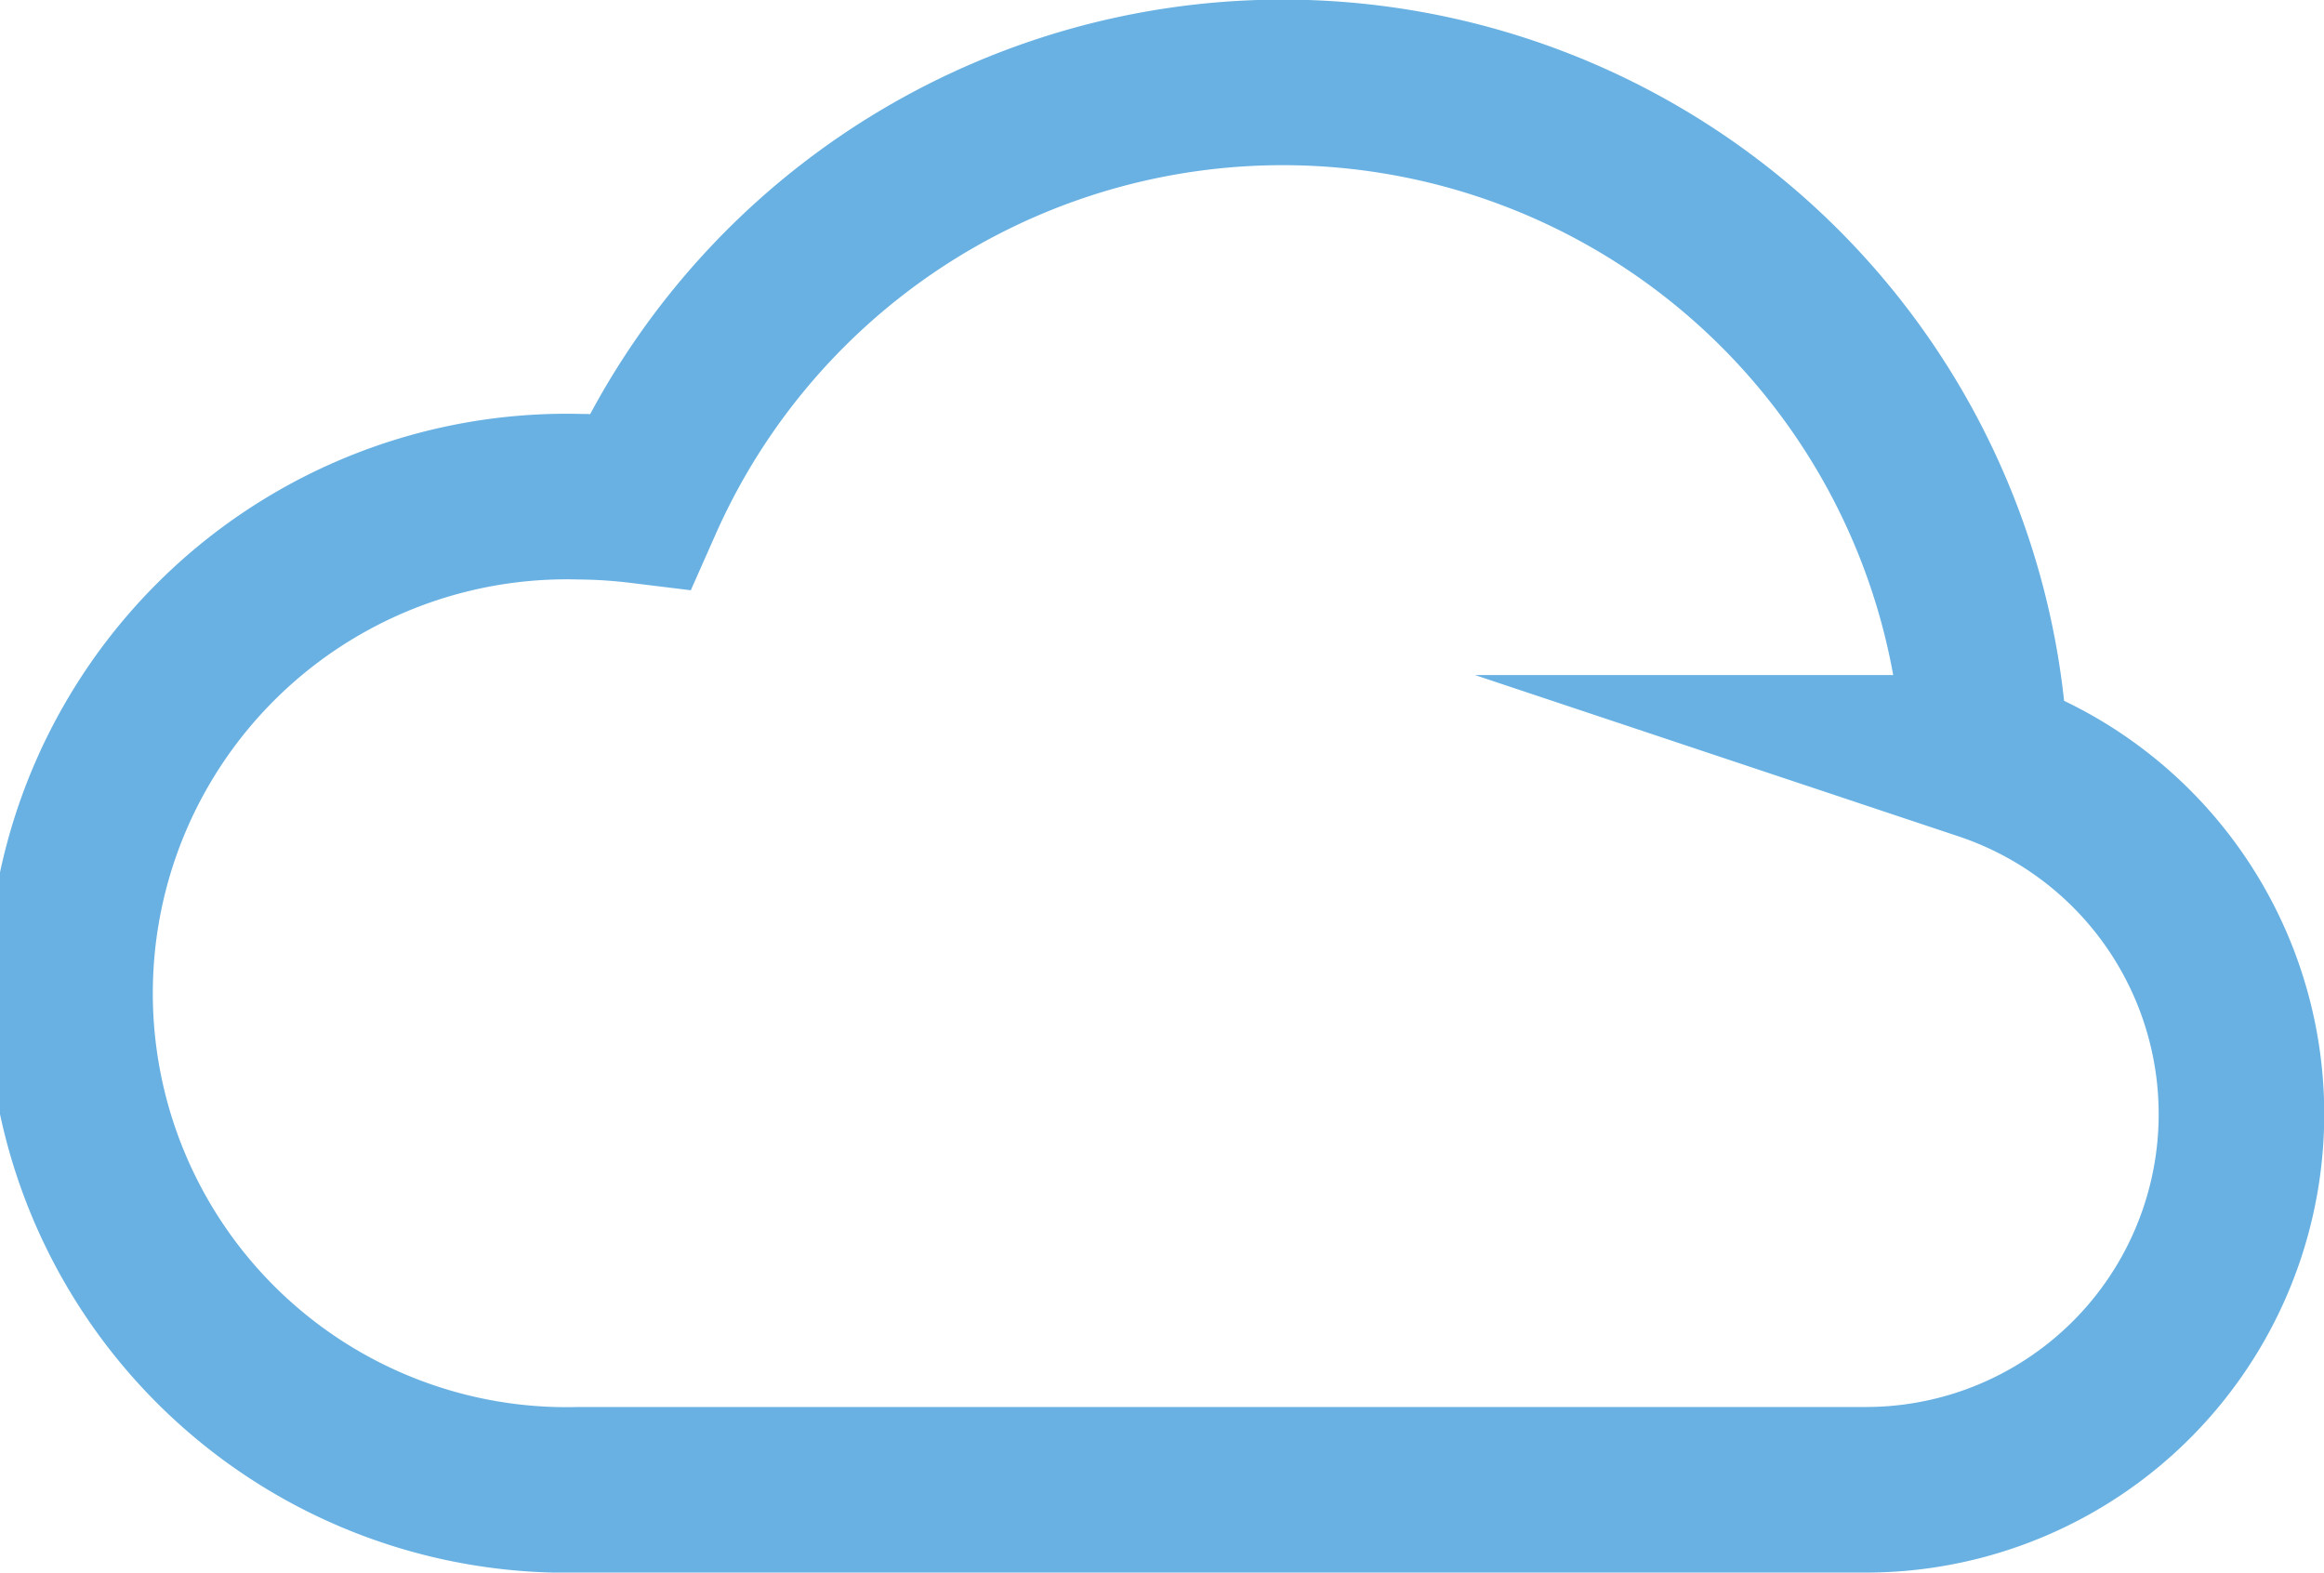
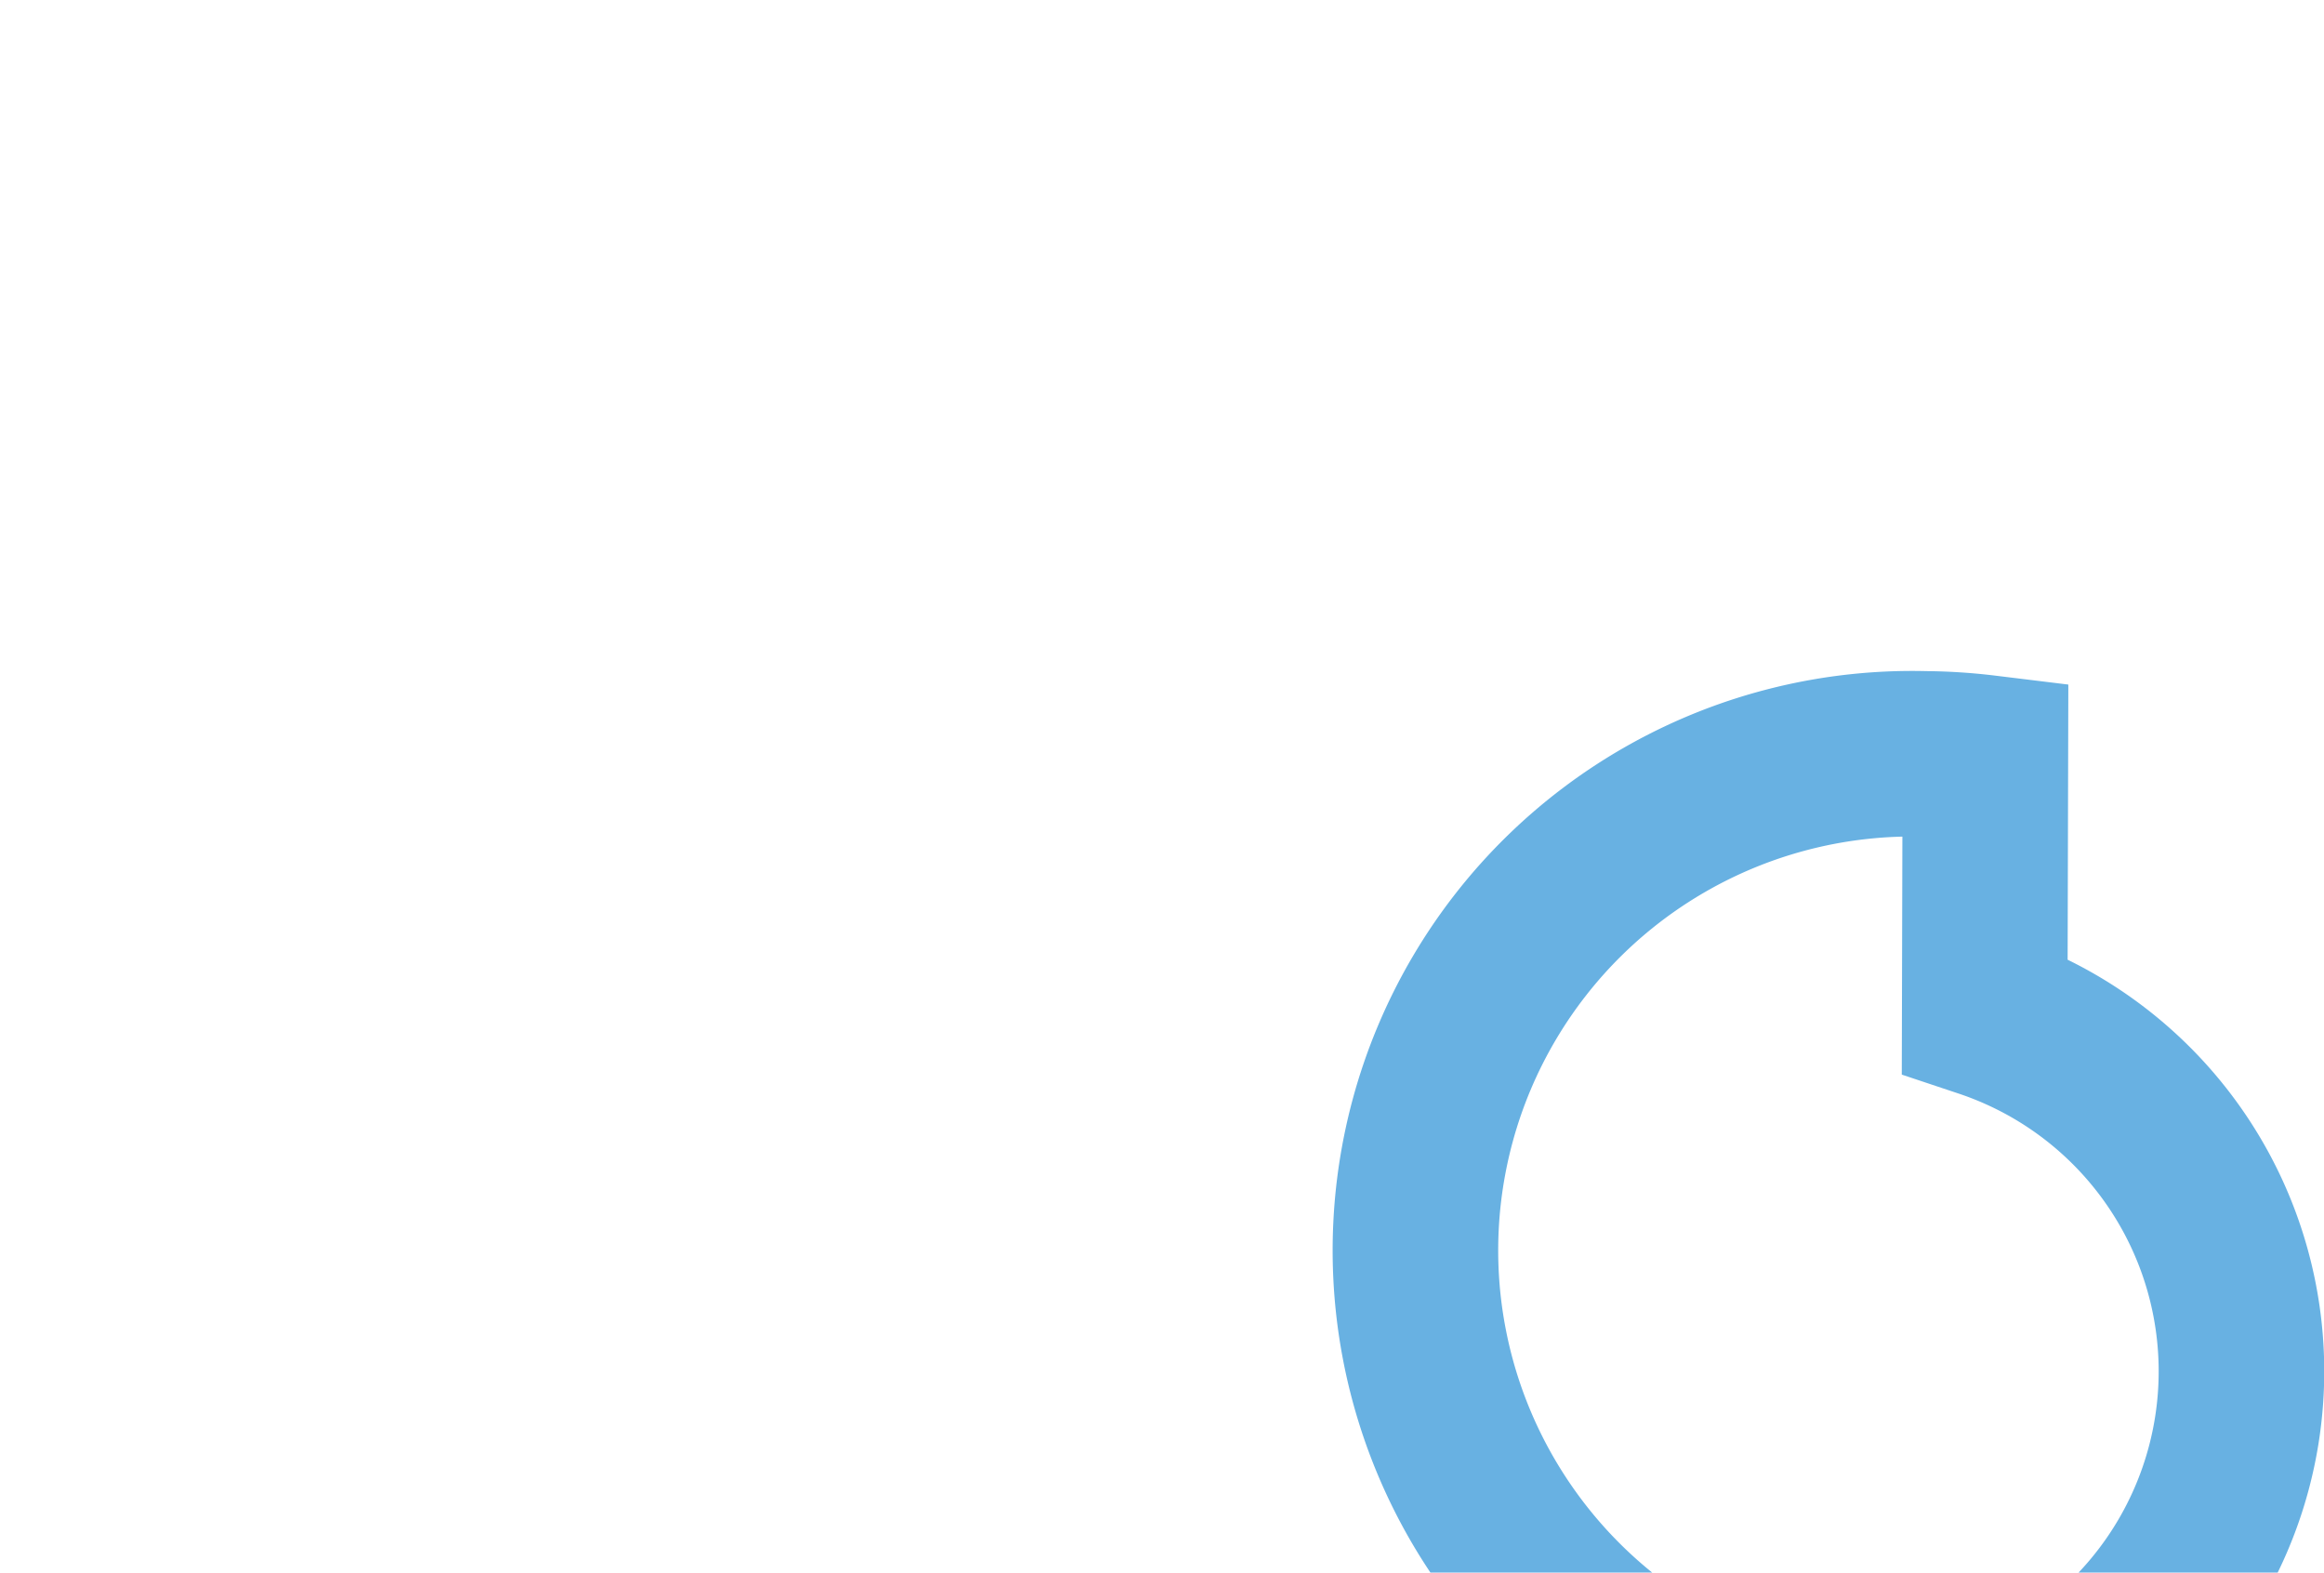
<svg xmlns="http://www.w3.org/2000/svg" viewBox="0 0 71.03 48.06">
  <defs>
    <style>.cls-1{fill:none;stroke:#68b1e2;stroke-miterlimit:10;stroke-width:5.06px;}</style>
  </defs>
  <g id="Layer_2" data-name="Layer 2">
    <g id="Layer_1-2" data-name="Layer 1">
-       <path class="cls-1" d="M60.68,23.16A21.49,21.49,0,0,0,19.56,15.3a16.26,16.26,0,0,0-1.85-.12,15.18,15.18,0,1,0,0,30.35H57a11.48,11.48,0,0,0,3.66-22.37Z" />
+       <path class="cls-1" d="M60.68,23.16a16.26,16.26,0,0,0-1.85-.12,15.18,15.18,0,1,0,0,30.35H57a11.48,11.48,0,0,0,3.66-22.37Z" />
    </g>
  </g>
</svg>